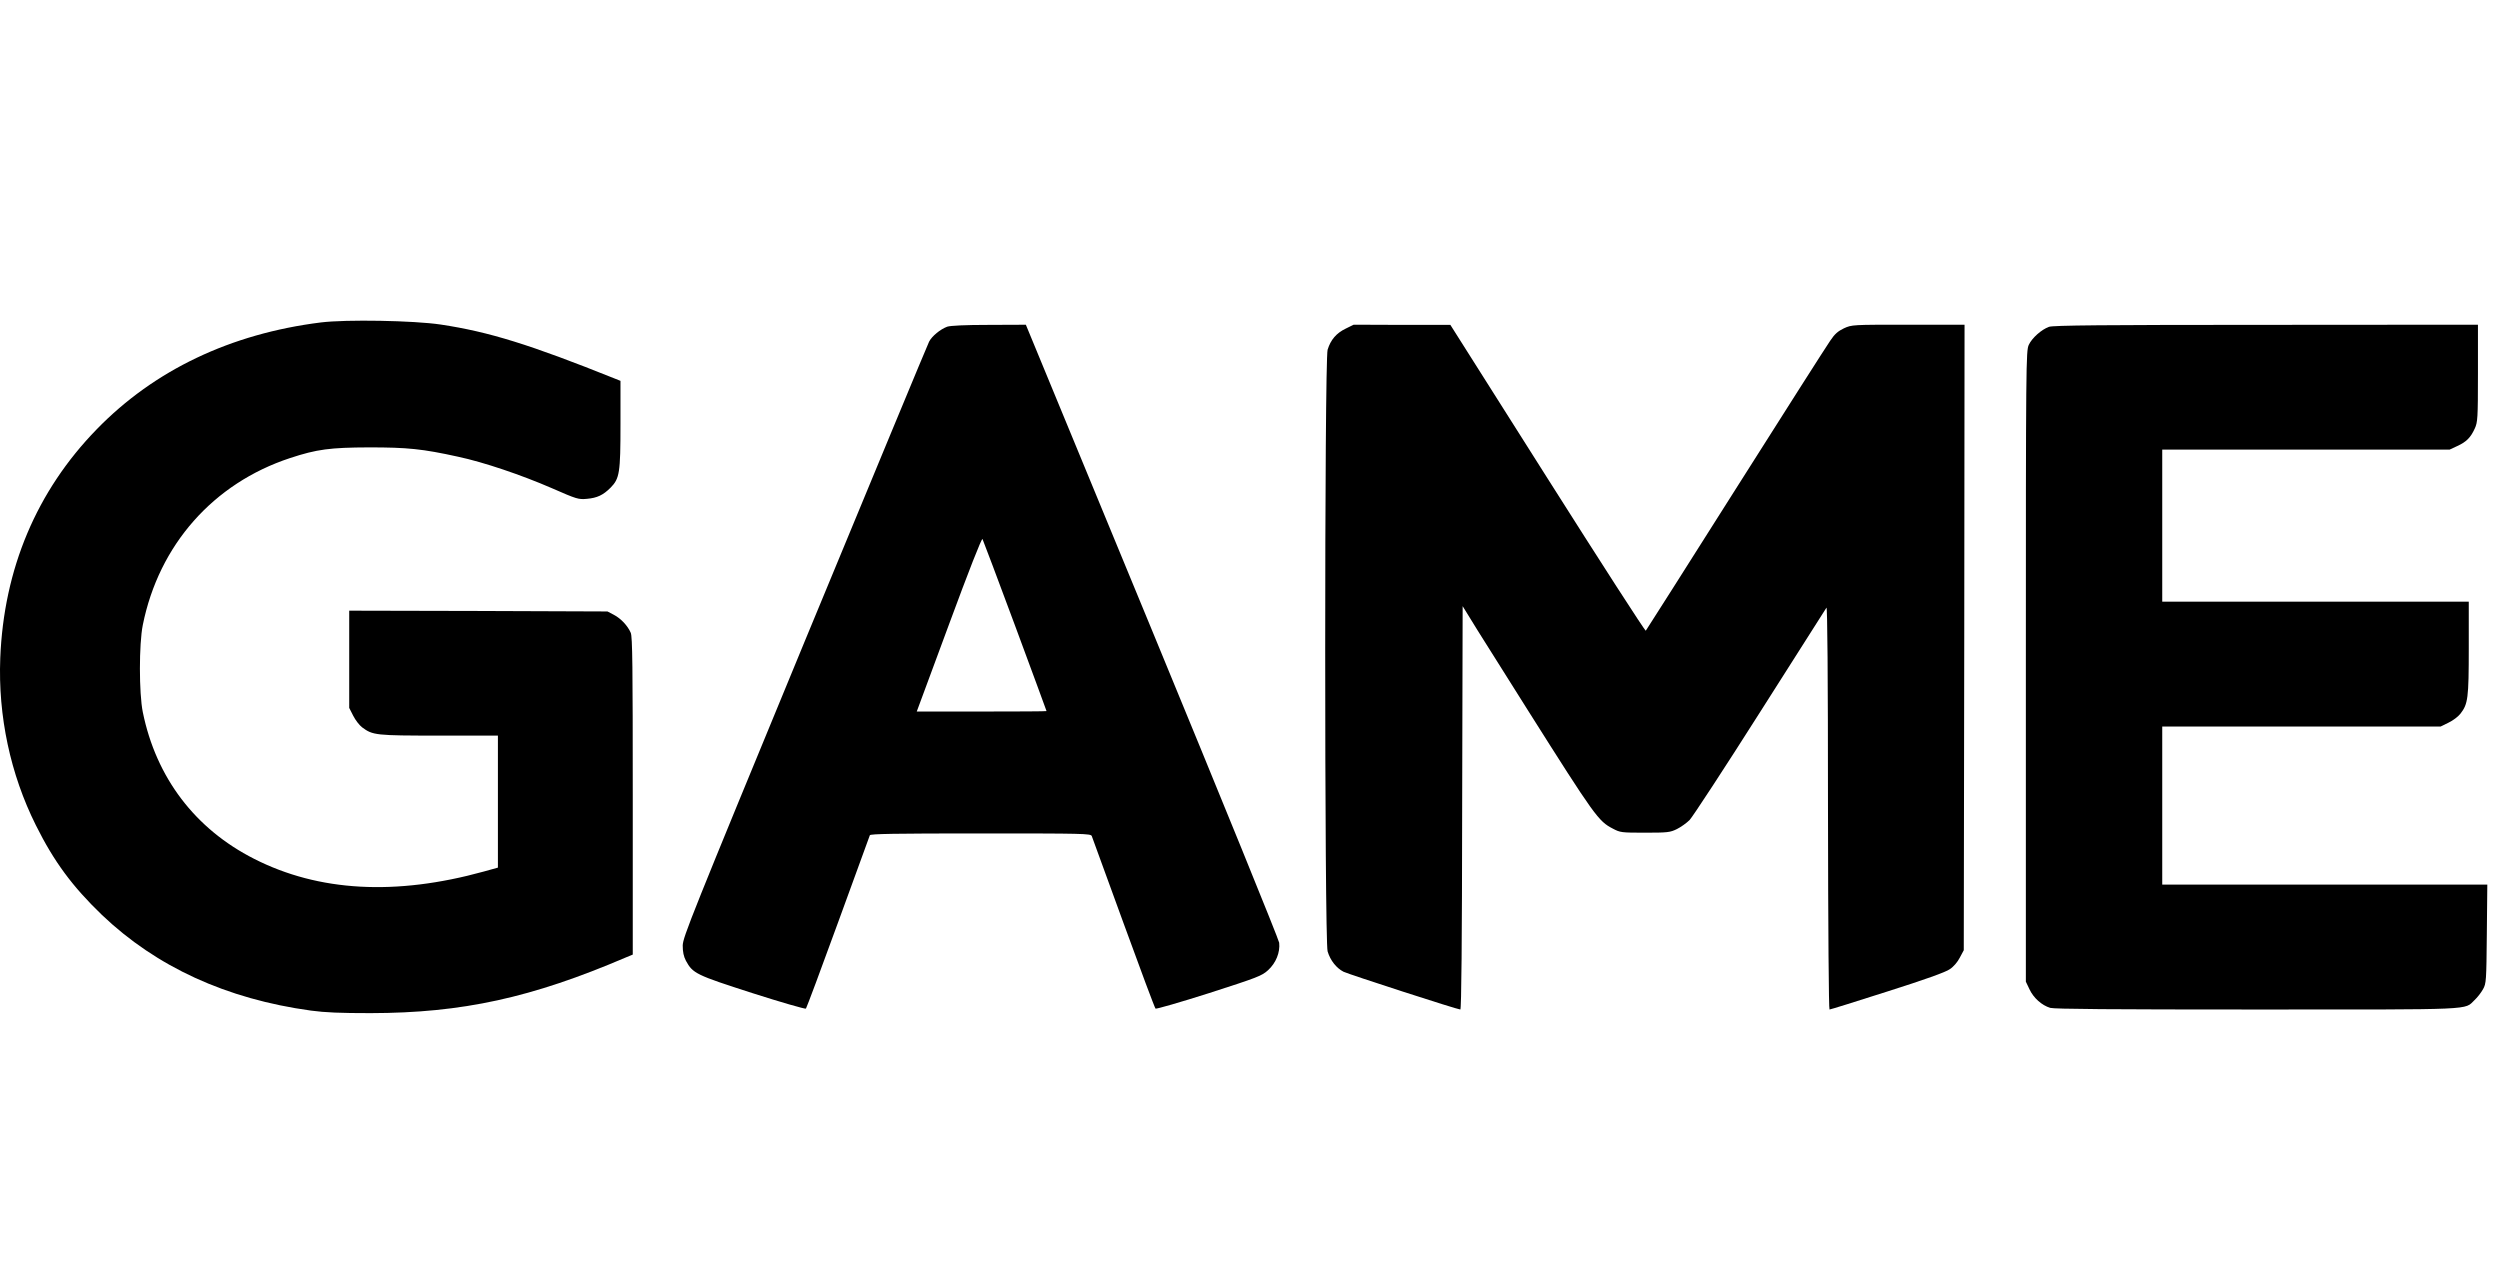
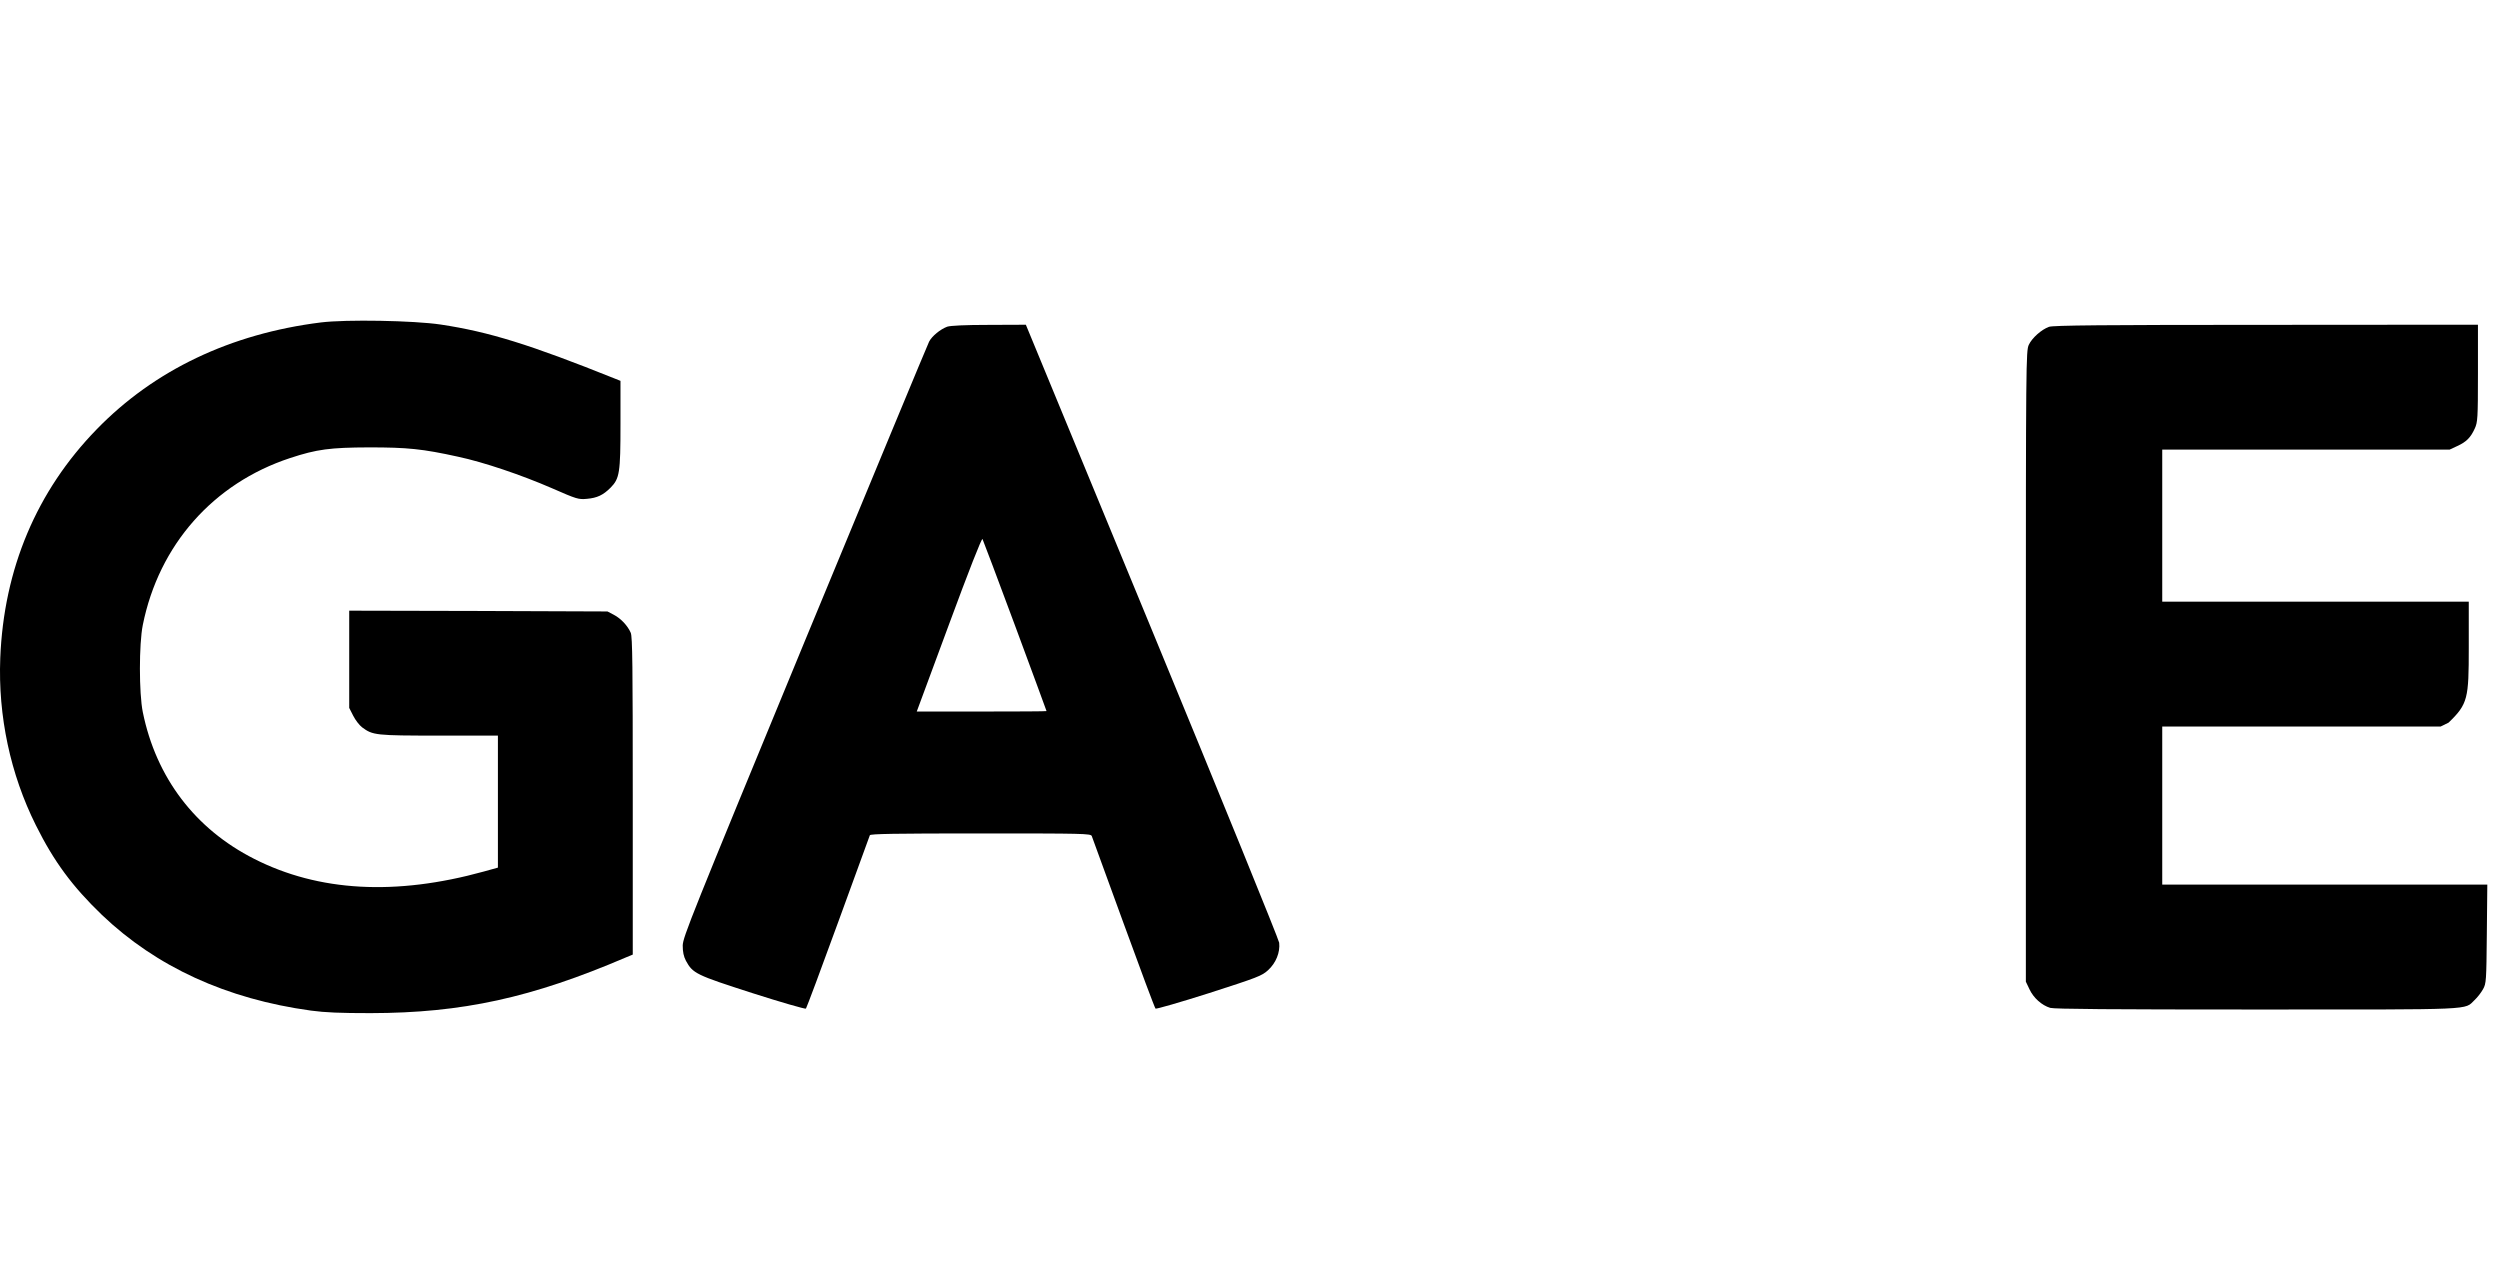
<svg xmlns="http://www.w3.org/2000/svg" width="67" height="34" viewBox="0 0 67 34" fill="none">
  <path d="M8.595 8.642C6.18 8.944 4.131 9.921 2.591 11.506C0.981 13.16 0.102 15.245 0.007 17.637C-0.054 19.19 0.278 20.747 0.96 22.114C1.445 23.09 1.942 23.76 2.73 24.518C4.193 25.914 6.07 26.773 8.333 27.084C8.719 27.136 9.117 27.152 9.934 27.152C12.391 27.148 14.247 26.741 16.781 25.656L16.958 25.583V21.336C16.958 17.863 16.95 17.064 16.904 16.959C16.822 16.77 16.642 16.576 16.448 16.475L16.28 16.387L12.822 16.374L9.359 16.366V17.669V18.972L9.466 19.182C9.524 19.299 9.635 19.44 9.704 19.492C9.992 19.706 10.066 19.714 11.766 19.714H13.344V21.485V23.252L12.966 23.357C10.604 24.01 8.542 23.897 6.813 23.018C5.228 22.215 4.184 20.84 3.827 19.085C3.724 18.577 3.724 17.258 3.827 16.75C4.258 14.604 5.716 12.954 7.774 12.276C8.497 12.038 8.846 11.994 9.893 11.99C10.924 11.99 11.323 12.03 12.276 12.24C12.957 12.385 13.972 12.728 14.789 13.083C15.459 13.377 15.504 13.389 15.726 13.369C16.005 13.345 16.165 13.268 16.362 13.071C16.605 12.825 16.629 12.676 16.629 11.365V10.207L16.477 10.146C14.206 9.235 13.105 8.892 11.812 8.698C11.093 8.59 9.277 8.557 8.595 8.642Z" fill="black" />
  <path d="M25.386 8.755C25.201 8.824 24.979 9.005 24.901 9.154C24.864 9.223 23.365 12.841 21.566 17.189C18.515 24.583 18.301 25.115 18.297 25.341C18.297 25.511 18.322 25.632 18.383 25.749C18.568 26.087 18.646 26.128 20.166 26.616C20.934 26.862 21.579 27.047 21.599 27.031C21.616 27.011 22.006 25.97 22.462 24.716C22.918 23.462 23.304 22.413 23.312 22.384C23.328 22.348 23.961 22.336 26.281 22.336C29.05 22.336 29.23 22.34 29.259 22.405C29.271 22.445 29.657 23.494 30.109 24.736C30.561 25.979 30.947 27.011 30.968 27.031C30.984 27.047 31.629 26.862 32.401 26.616C33.707 26.196 33.818 26.152 33.982 26.003C34.196 25.809 34.311 25.523 34.282 25.265C34.27 25.176 32.738 21.408 30.877 16.899L27.493 8.703L26.507 8.707C25.858 8.707 25.476 8.727 25.386 8.755ZM27.206 16.774C27.67 18.024 28.047 19.053 28.047 19.057C28.047 19.065 27.263 19.069 26.306 19.069H24.569L25.435 16.729C25.965 15.293 26.31 14.414 26.331 14.446C26.347 14.475 26.741 15.523 27.206 16.774Z" fill="black" />
-   <path d="M36.065 8.807C35.814 8.928 35.662 9.106 35.58 9.372C35.494 9.658 35.494 25.212 35.58 25.498C35.654 25.744 35.818 25.946 36.007 26.043C36.159 26.116 39.059 27.055 39.137 27.055C39.166 27.055 39.182 25.228 39.186 21.65L39.199 16.245L39.605 16.903C39.831 17.262 40.439 18.226 40.956 19.049C42.739 21.872 42.838 22.009 43.224 22.207C43.421 22.312 43.454 22.316 44.086 22.316C44.694 22.316 44.76 22.308 44.941 22.219C45.047 22.167 45.199 22.058 45.281 21.977C45.359 21.896 46.21 20.598 47.167 19.089C48.124 17.581 48.929 16.318 48.949 16.286C48.974 16.245 48.99 18.077 48.99 21.638C48.994 24.998 49.011 27.055 49.031 27.055C49.056 27.055 49.75 26.838 50.584 26.571C51.574 26.257 52.153 26.051 52.255 25.974C52.35 25.914 52.465 25.781 52.523 25.664L52.629 25.466L52.642 17.084L52.65 8.702H51.142C49.635 8.702 49.631 8.702 49.417 8.799C49.257 8.876 49.171 8.949 49.048 9.134C48.957 9.263 47.816 11.054 46.509 13.119C45.203 15.181 44.123 16.887 44.107 16.903C44.09 16.919 42.907 15.084 41.474 12.821L38.87 8.707H37.572L36.278 8.702L36.065 8.807Z" fill="black" />
-   <path d="M54.913 8.759C54.712 8.831 54.457 9.057 54.371 9.243C54.297 9.404 54.293 9.707 54.293 17.859V26.309L54.391 26.515C54.502 26.749 54.72 26.942 54.946 27.011C55.061 27.043 56.572 27.055 60.491 27.055C66.438 27.055 66.031 27.072 66.319 26.801C66.397 26.729 66.495 26.6 66.545 26.511C66.631 26.358 66.635 26.293 66.647 25.026L66.66 23.707H62.306H57.948V21.59V19.472H61.678H65.407L65.621 19.367C65.74 19.311 65.883 19.202 65.941 19.125C66.142 18.867 66.163 18.714 66.163 17.367V16.124H62.055H57.948V14.087V12.05H61.801H65.649L65.855 11.954C66.101 11.841 66.212 11.728 66.323 11.486C66.401 11.316 66.409 11.223 66.409 10.001V8.702L60.733 8.706C56.379 8.706 55.02 8.719 54.913 8.759Z" fill="black" />
+   <path d="M54.913 8.759C54.712 8.831 54.457 9.057 54.371 9.243C54.297 9.404 54.293 9.707 54.293 17.859V26.309L54.391 26.515C54.502 26.749 54.72 26.942 54.946 27.011C55.061 27.043 56.572 27.055 60.491 27.055C66.438 27.055 66.031 27.072 66.319 26.801C66.397 26.729 66.495 26.6 66.545 26.511C66.631 26.358 66.635 26.293 66.647 25.026L66.66 23.707H62.306H57.948V21.59V19.472H61.678H65.407L65.621 19.367C66.142 18.867 66.163 18.714 66.163 17.367V16.124H62.055H57.948V14.087V12.05H61.801H65.649L65.855 11.954C66.101 11.841 66.212 11.728 66.323 11.486C66.401 11.316 66.409 11.223 66.409 10.001V8.702L60.733 8.706C56.379 8.706 55.02 8.719 54.913 8.759Z" fill="black" />
</svg>